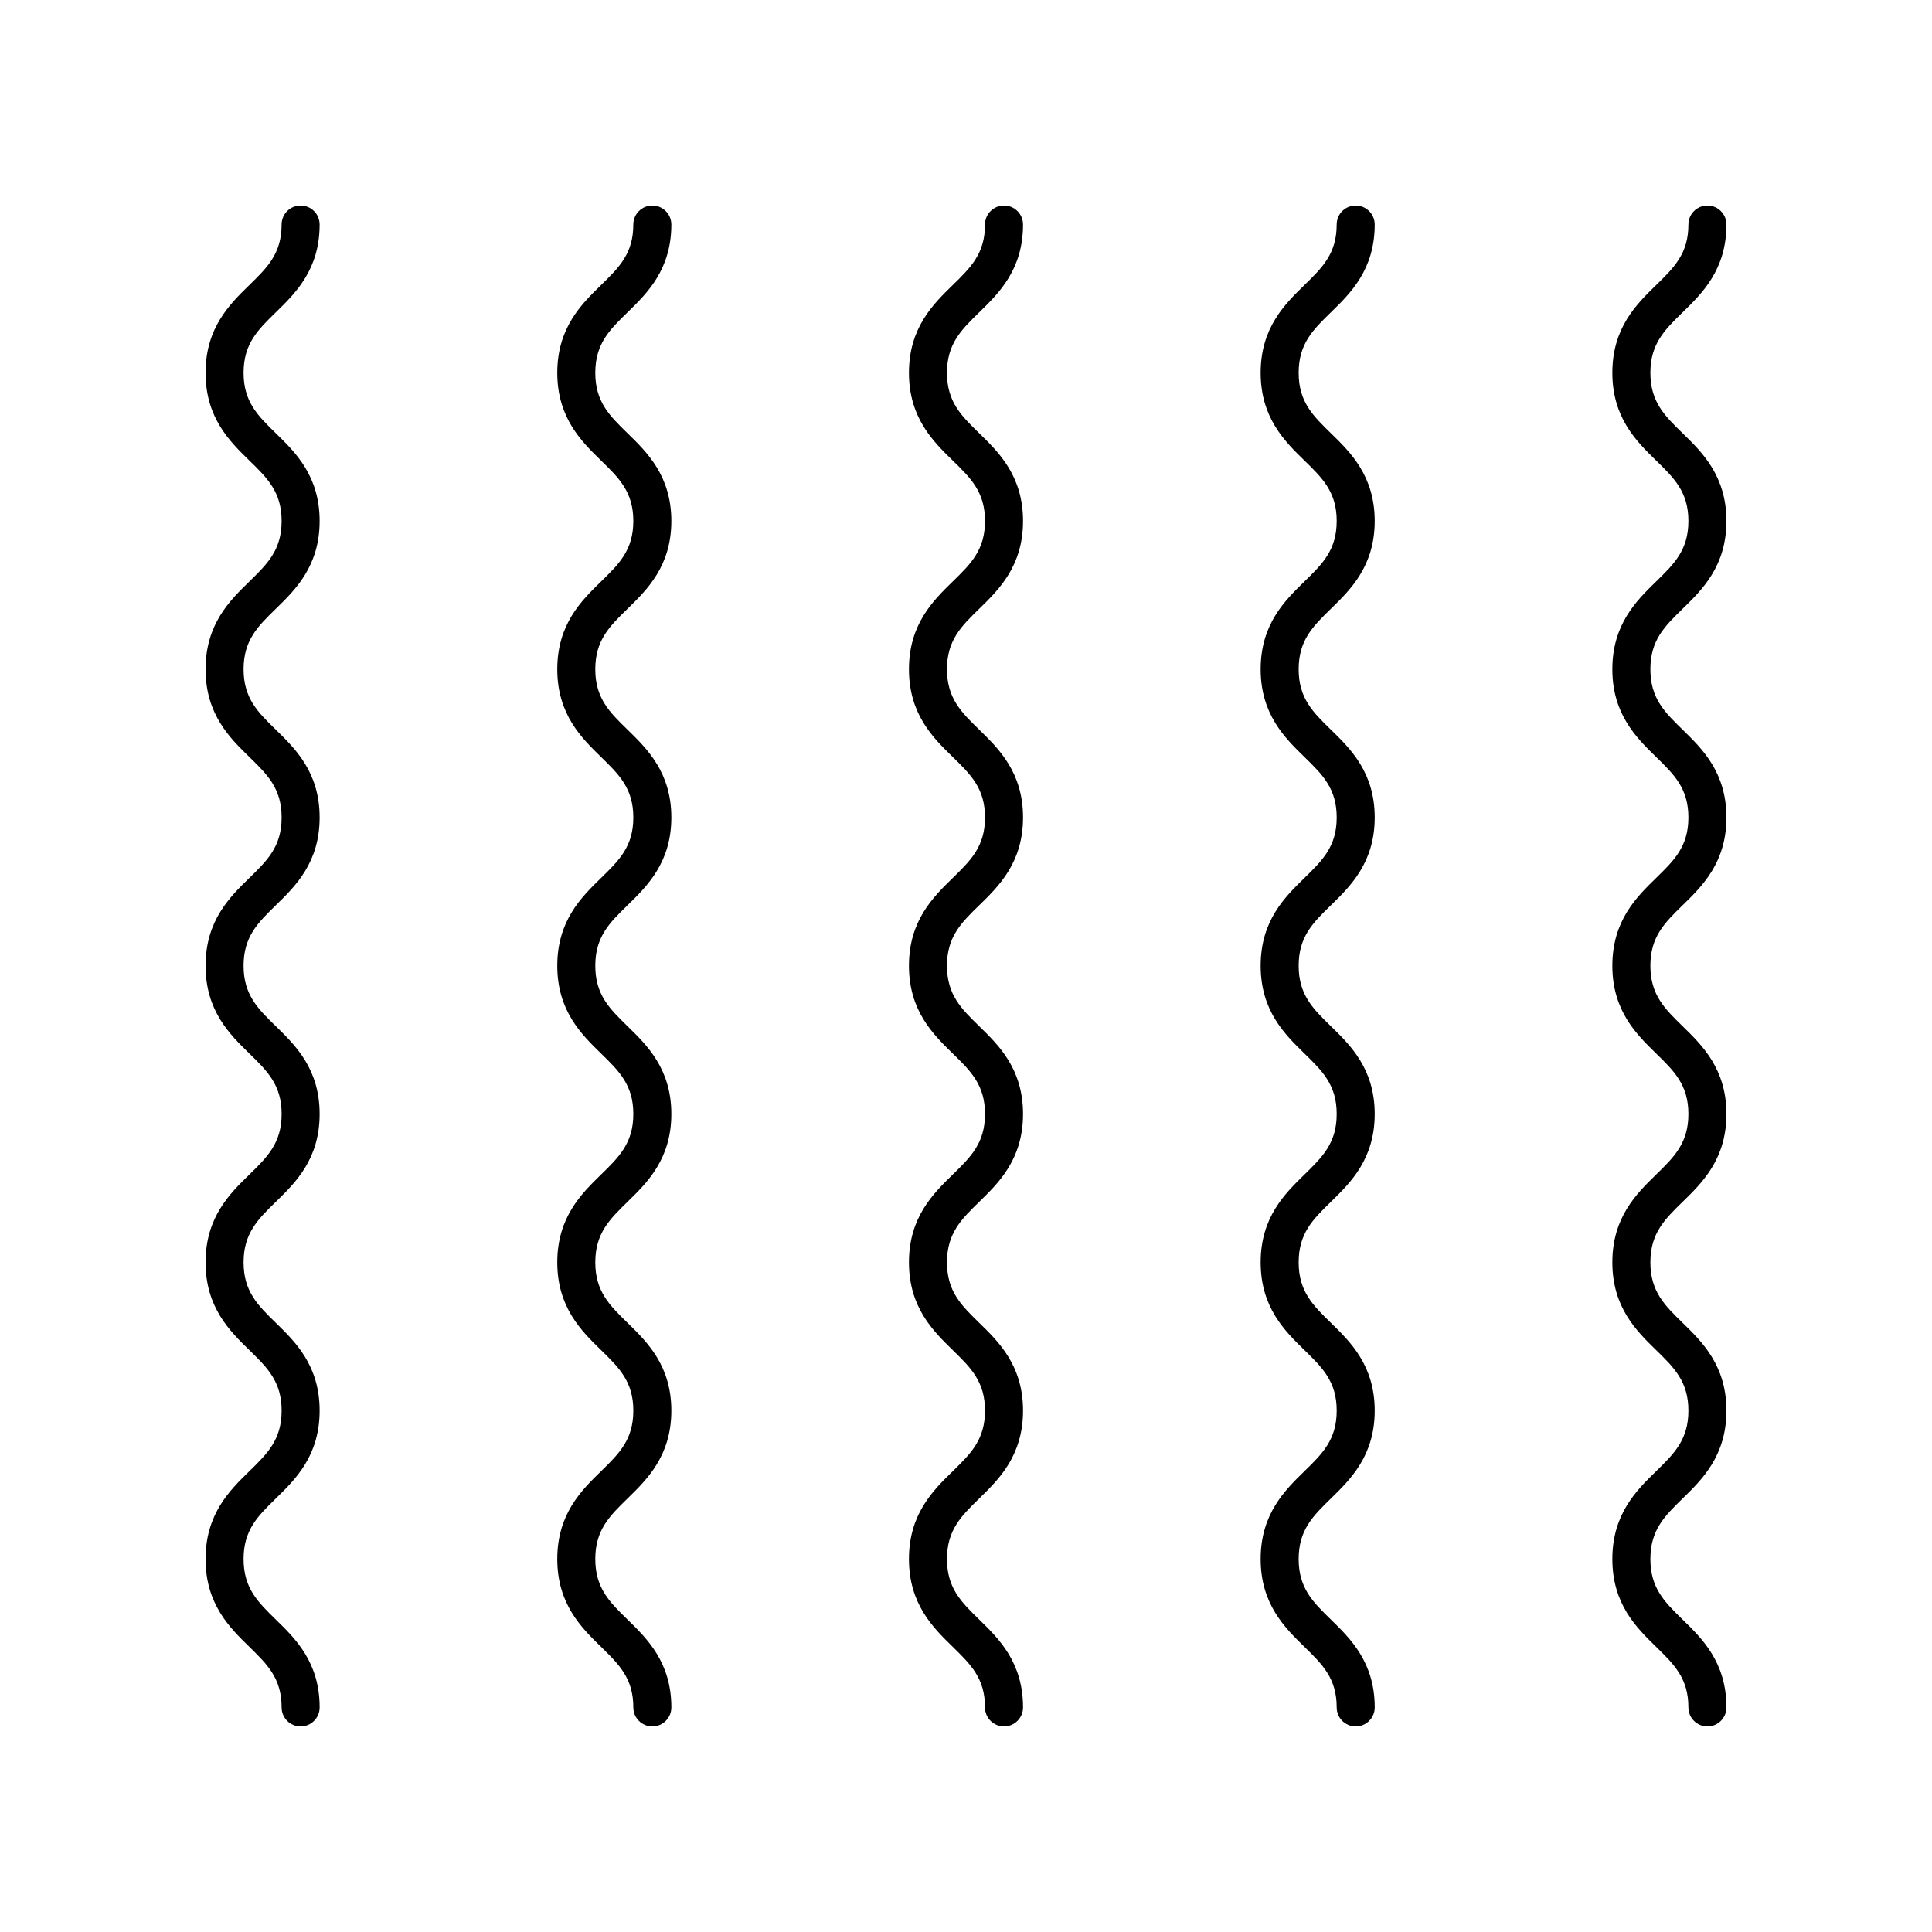
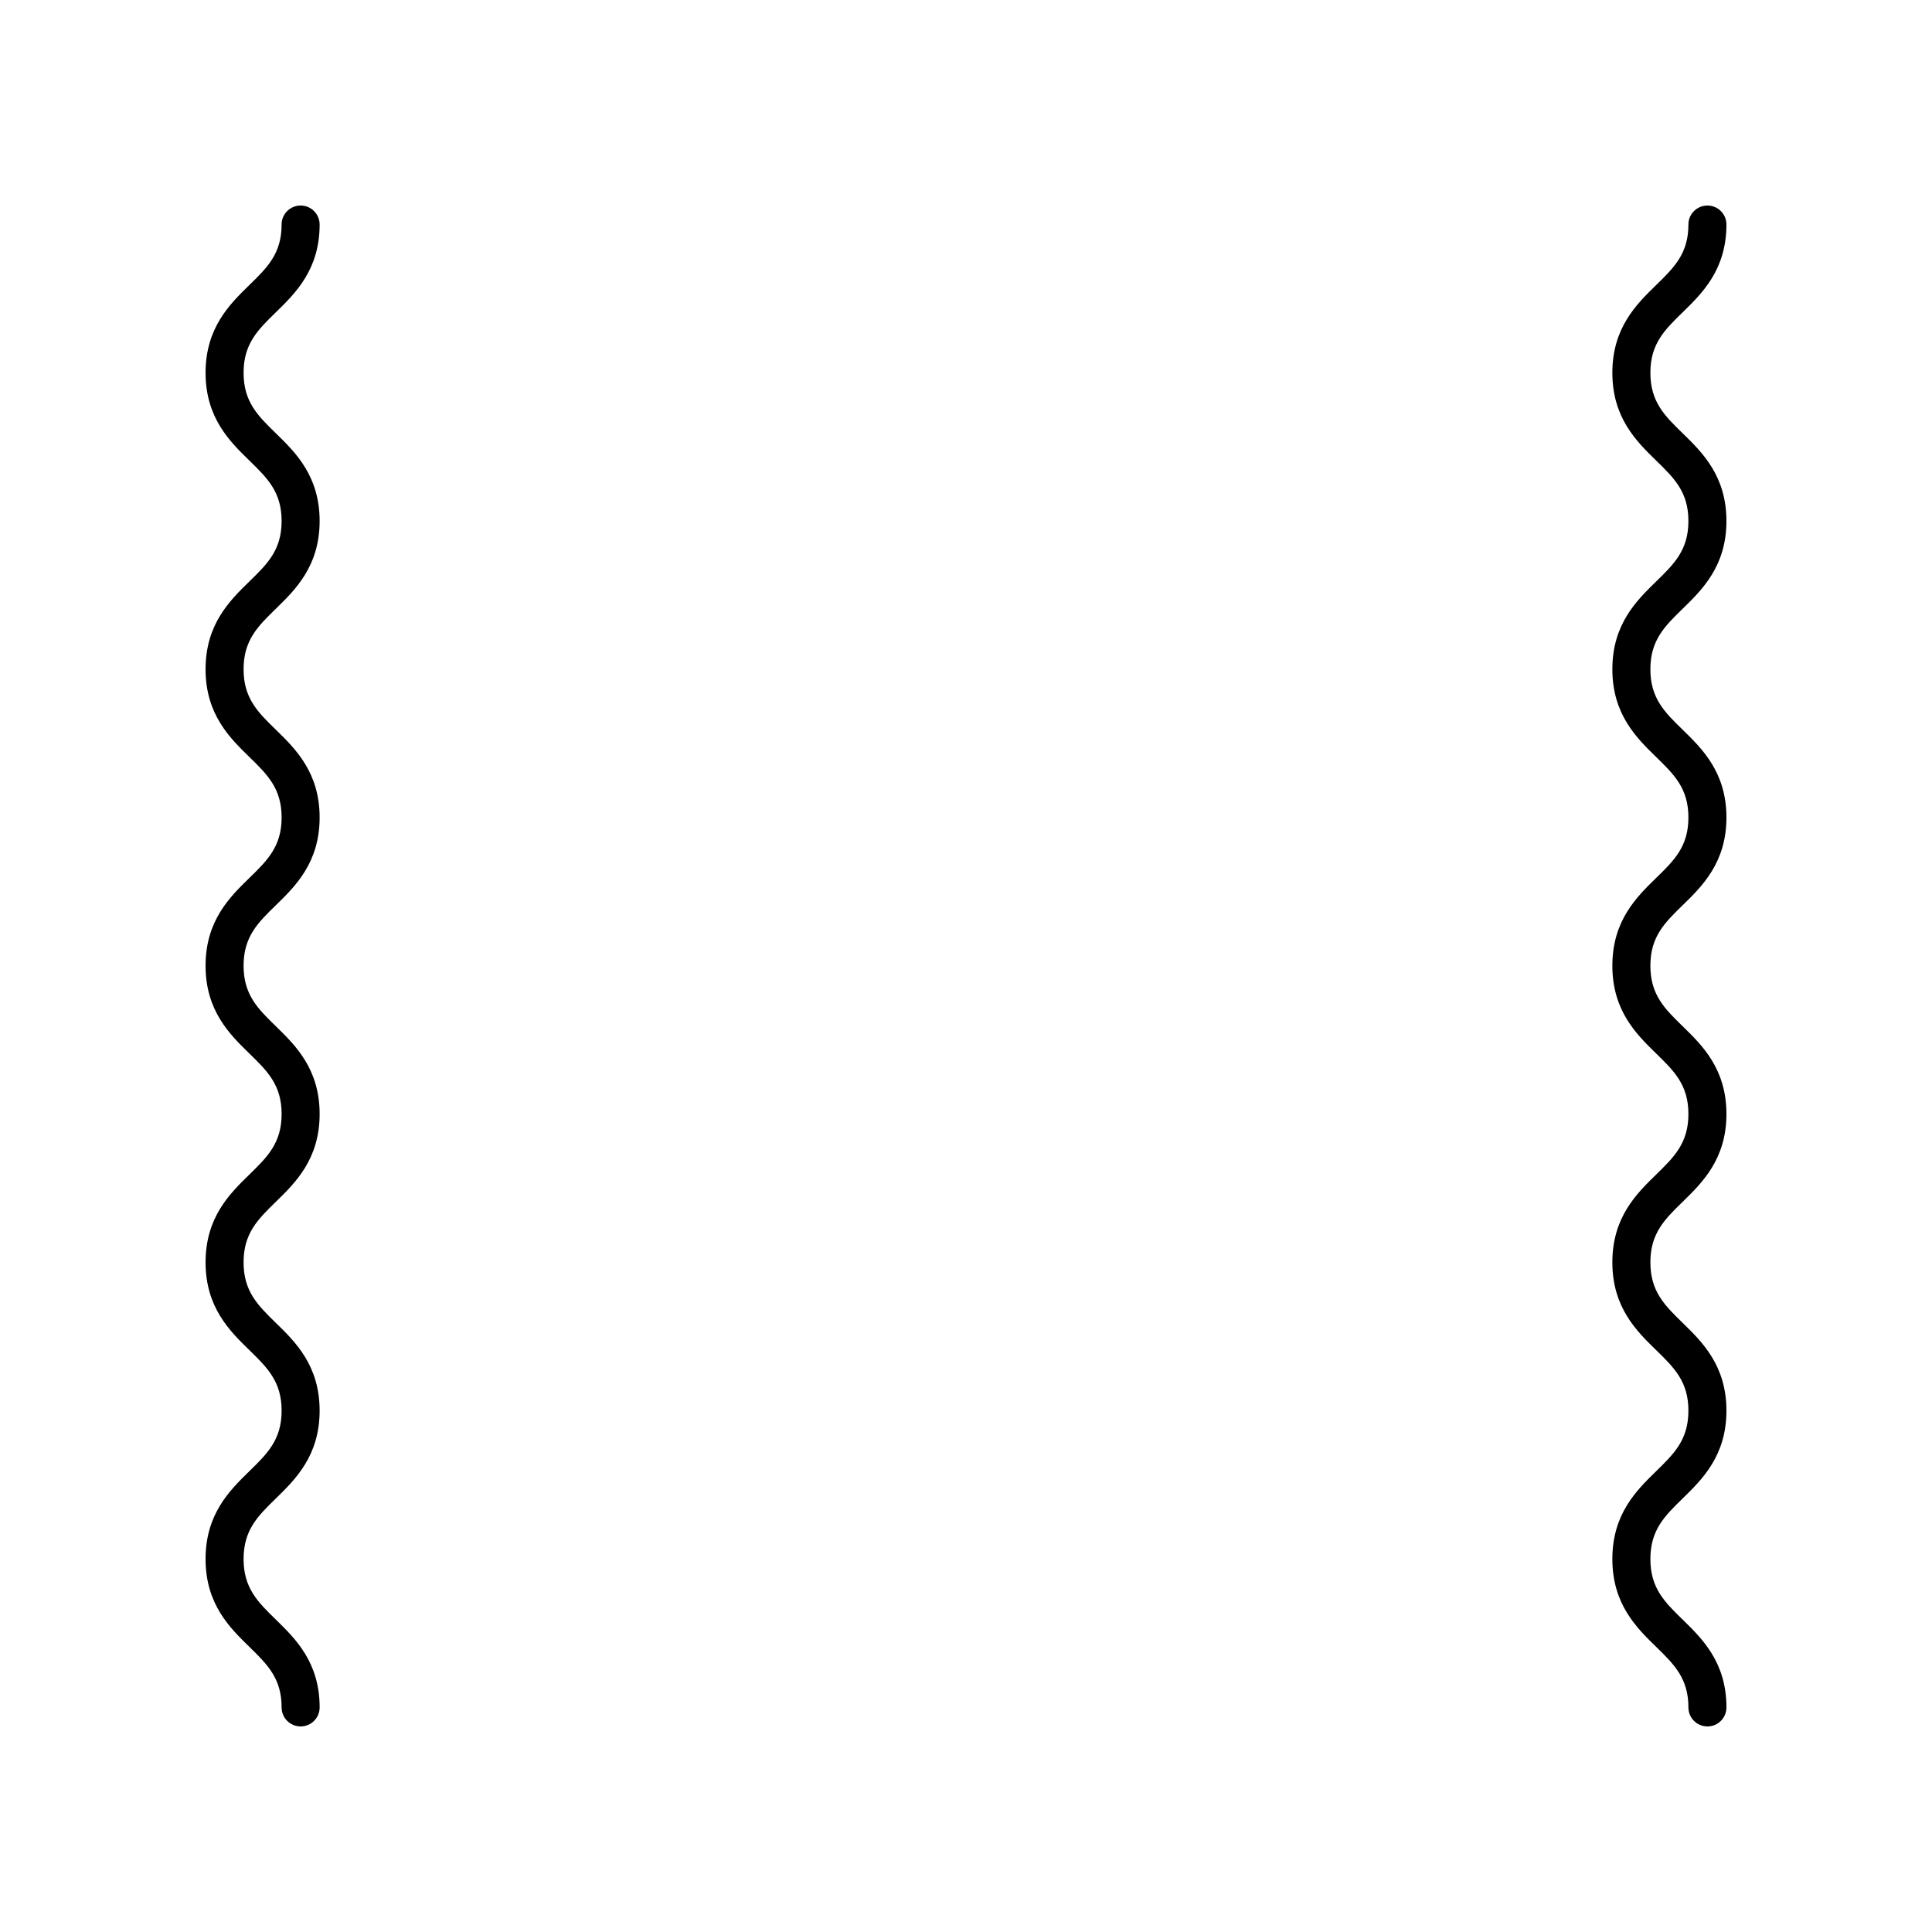
<svg xmlns="http://www.w3.org/2000/svg" fill="#000000" width="800px" height="800px" version="1.1" viewBox="144 144 512 512">
  <g>
    <path d="m210.07 533.89c-5.164 5.043-11.594 11.316-11.594 23.27s6.43 18.227 11.598 23.266c4.777 4.668 8.555 8.352 8.555 16.059 0 2.781 2.254 5.039 5.039 5.039 2.781 0 5.039-2.254 5.039-5.039 0-11.957-6.43-18.23-11.598-23.27-4.781-4.664-8.559-8.348-8.559-16.055 0-7.707 3.777-11.391 8.555-16.055 5.168-5.043 11.598-11.316 11.598-23.27 0-11.949-6.43-18.219-11.598-23.254-4.777-4.664-8.555-8.344-8.555-16.043 0-7.703 3.777-11.387 8.555-16.051 5.168-5.035 11.598-11.309 11.598-23.262 0-11.949-6.43-18.219-11.598-23.254-4.777-4.66-8.555-8.34-8.555-16.039 0-7.699 3.777-11.379 8.555-16.035 5.168-5.039 11.598-11.309 11.598-23.254 0-11.945-6.43-18.215-11.598-23.254-4.777-4.652-8.555-8.332-8.555-16.027 0-7.699 3.777-11.379 8.555-16.035 5.168-5.039 11.598-11.309 11.598-23.254 0-11.941-6.43-18.207-11.598-23.242-4.777-4.656-8.555-8.332-8.555-16.027 0-7.699 3.777-11.379 8.555-16.039 5.168-5.035 11.598-11.305 11.598-23.254 0-2.781-2.254-5.039-5.039-5.039-2.781 0-5.039 2.254-5.039 5.039 0 7.699-3.777 11.379-8.555 16.043-5.164 5.035-11.594 11.305-11.594 23.25 0 11.941 6.43 18.207 11.598 23.246 4.777 4.656 8.555 8.336 8.555 16.023 0 7.699-3.777 11.379-8.555 16.035-5.168 5.039-11.598 11.309-11.598 23.254 0 11.945 6.43 18.211 11.598 23.25 4.777 4.656 8.555 8.336 8.555 16.031 0 7.699-3.777 11.379-8.555 16.035-5.168 5.039-11.598 11.305-11.598 23.254 0 11.949 6.43 18.219 11.598 23.254 4.777 4.66 8.555 8.34 8.555 16.039 0 7.703-3.777 11.387-8.555 16.051-5.168 5.039-11.598 11.312-11.598 23.262 0 11.949 6.43 18.219 11.598 23.254 4.777 4.664 8.555 8.344 8.555 16.043 0 7.707-3.777 11.391-8.559 16.055z" />
-     <path d="m303.28 533.89c-5.168 5.043-11.598 11.316-11.598 23.27s6.43 18.227 11.598 23.266c4.777 4.668 8.555 8.352 8.555 16.059 0 2.781 2.254 5.039 5.039 5.039 2.781 0 5.039-2.254 5.039-5.039 0-11.957-6.43-18.23-11.598-23.27-4.781-4.664-8.559-8.348-8.559-16.055 0-7.707 3.777-11.391 8.555-16.055 5.168-5.043 11.598-11.316 11.598-23.27 0-11.949-6.43-18.219-11.598-23.254-4.777-4.664-8.555-8.344-8.555-16.043 0-7.703 3.777-11.387 8.555-16.051 5.164-5.039 11.598-11.312 11.598-23.262 0-11.949-6.43-18.219-11.598-23.254-4.777-4.66-8.555-8.34-8.555-16.039 0-7.699 3.777-11.379 8.555-16.035 5.164-5.039 11.598-11.305 11.598-23.254 0-11.945-6.43-18.215-11.598-23.254-4.777-4.652-8.555-8.332-8.555-16.027 0-7.699 3.777-11.379 8.555-16.035 5.164-5.039 11.598-11.305 11.598-23.254 0-11.941-6.43-18.207-11.598-23.242-4.777-4.656-8.555-8.332-8.555-16.027 0-7.699 3.777-11.379 8.555-16.039 5.168-5.035 11.598-11.305 11.598-23.254 0-2.781-2.254-5.039-5.039-5.039-2.781 0-5.039 2.254-5.039 5.039 0 7.699-3.777 11.379-8.555 16.043-5.164 5.035-11.594 11.305-11.594 23.25 0 11.941 6.43 18.207 11.598 23.246 4.781 4.656 8.555 8.336 8.555 16.023 0 7.699-3.777 11.379-8.555 16.035-5.164 5.039-11.598 11.305-11.598 23.254 0 11.945 6.43 18.211 11.598 23.25 4.777 4.656 8.555 8.336 8.555 16.031 0 7.699-3.777 11.379-8.555 16.035-5.164 5.039-11.598 11.305-11.598 23.254 0 11.949 6.43 18.219 11.598 23.254 4.777 4.66 8.555 8.34 8.555 16.039 0 7.703-3.777 11.387-8.555 16.051-5.164 5.039-11.598 11.312-11.598 23.262 0 11.949 6.43 18.219 11.598 23.254 4.777 4.664 8.555 8.344 8.555 16.043 0 7.707-3.777 11.391-8.555 16.055z" />
-     <path d="m396.48 533.89c-5.164 5.043-11.598 11.316-11.598 23.27s6.43 18.227 11.598 23.266c4.781 4.668 8.555 8.352 8.555 16.059 0 2.781 2.254 5.039 5.039 5.039 2.781 0 5.039-2.254 5.039-5.039 0-11.957-6.43-18.23-11.598-23.27-4.777-4.664-8.555-8.348-8.555-16.055 0-7.707 3.777-11.391 8.555-16.055 5.168-5.043 11.598-11.316 11.598-23.27 0-11.949-6.43-18.219-11.598-23.254-4.777-4.664-8.555-8.344-8.555-16.043 0-7.703 3.777-11.387 8.555-16.051 5.168-5.035 11.598-11.309 11.598-23.262 0-11.949-6.43-18.219-11.598-23.254-4.777-4.66-8.555-8.34-8.555-16.039 0-7.699 3.777-11.379 8.555-16.035 5.168-5.039 11.598-11.309 11.598-23.254 0-11.945-6.43-18.215-11.598-23.254-4.777-4.652-8.555-8.332-8.555-16.027 0-7.699 3.777-11.379 8.555-16.035 5.168-5.039 11.598-11.309 11.598-23.254 0-11.941-6.43-18.207-11.598-23.242-4.777-4.656-8.555-8.332-8.555-16.027 0-7.699 3.777-11.379 8.555-16.039 5.168-5.035 11.598-11.305 11.598-23.254 0-2.781-2.254-5.039-5.039-5.039-2.781 0-5.039 2.254-5.039 5.039 0 7.699-3.777 11.379-8.555 16.043-5.164 5.035-11.598 11.305-11.598 23.25 0 11.941 6.43 18.207 11.598 23.246 4.781 4.656 8.555 8.336 8.555 16.023 0 7.699-3.777 11.379-8.555 16.035-5.164 5.039-11.598 11.309-11.598 23.254 0 11.945 6.43 18.211 11.598 23.25 4.781 4.656 8.555 8.336 8.555 16.031 0 7.699-3.777 11.379-8.555 16.035-5.164 5.039-11.598 11.305-11.598 23.254 0 11.949 6.43 18.219 11.598 23.254 4.781 4.66 8.555 8.34 8.555 16.039 0 7.703-3.777 11.387-8.555 16.051-5.164 5.039-11.598 11.312-11.598 23.262 0 11.949 6.43 18.219 11.598 23.254 4.781 4.664 8.555 8.344 8.555 16.043 0 7.707-3.773 11.391-8.555 16.055z" />
-     <path d="m489.68 533.89c-5.164 5.043-11.594 11.316-11.594 23.27s6.43 18.227 11.598 23.266c4.777 4.668 8.555 8.352 8.555 16.059 0 2.781 2.254 5.039 5.039 5.039 2.781 0 5.039-2.254 5.039-5.039 0-11.957-6.43-18.23-11.598-23.27-4.781-4.664-8.559-8.348-8.559-16.055 0-7.707 3.777-11.391 8.555-16.055 5.168-5.043 11.598-11.316 11.598-23.27 0-11.949-6.43-18.219-11.598-23.254-4.777-4.664-8.555-8.344-8.555-16.043 0-7.703 3.777-11.387 8.555-16.051 5.164-5.039 11.598-11.312 11.598-23.262 0-11.949-6.43-18.219-11.598-23.254-4.777-4.66-8.555-8.34-8.555-16.039 0-7.699 3.777-11.379 8.555-16.035 5.164-5.039 11.598-11.305 11.598-23.254 0-11.945-6.43-18.215-11.598-23.254-4.777-4.652-8.555-8.332-8.555-16.027 0-7.699 3.777-11.379 8.555-16.035 5.164-5.039 11.598-11.305 11.598-23.254 0-11.941-6.43-18.207-11.598-23.242-4.777-4.656-8.555-8.332-8.555-16.027 0-7.699 3.777-11.379 8.555-16.039 5.168-5.035 11.598-11.305 11.598-23.254 0-2.781-2.254-5.039-5.039-5.039-2.781 0-5.039 2.254-5.039 5.039 0 7.699-3.777 11.379-8.555 16.043-5.164 5.035-11.594 11.305-11.594 23.25 0 11.941 6.43 18.207 11.598 23.246 4.781 4.656 8.555 8.336 8.555 16.023 0 7.699-3.777 11.379-8.555 16.035-5.164 5.039-11.598 11.305-11.598 23.254 0 11.945 6.43 18.211 11.598 23.25 4.777 4.656 8.555 8.336 8.555 16.031 0 7.699-3.777 11.379-8.555 16.035-5.164 5.039-11.598 11.305-11.598 23.254 0 11.949 6.43 18.219 11.598 23.254 4.777 4.66 8.555 8.34 8.555 16.039 0 7.703-3.777 11.387-8.555 16.051-5.164 5.039-11.598 11.312-11.598 23.262 0 11.949 6.43 18.219 11.598 23.254 4.777 4.664 8.555 8.344 8.555 16.043 0 7.707-3.777 11.391-8.559 16.055z" />
    <path d="m582.89 533.89c-5.168 5.043-11.598 11.316-11.598 23.27s6.43 18.227 11.598 23.266c4.781 4.668 8.555 8.352 8.555 16.059 0 2.781 2.254 5.039 5.039 5.039 2.781 0 5.039-2.254 5.039-5.039 0-11.957-6.43-18.23-11.598-23.27-4.781-4.664-8.555-8.348-8.555-16.055 0-7.707 3.777-11.391 8.555-16.055 5.168-5.043 11.598-11.316 11.598-23.27 0-11.949-6.43-18.219-11.598-23.254-4.781-4.664-8.555-8.344-8.555-16.043 0-7.703 3.777-11.387 8.555-16.051 5.168-5.035 11.598-11.309 11.598-23.262 0-11.949-6.43-18.219-11.598-23.254-4.781-4.66-8.555-8.34-8.555-16.039 0-7.699 3.777-11.379 8.555-16.035 5.168-5.039 11.598-11.309 11.598-23.254 0-11.945-6.43-18.215-11.598-23.254-4.781-4.652-8.555-8.332-8.555-16.027 0-7.699 3.777-11.379 8.555-16.035 5.168-5.039 11.598-11.309 11.598-23.254 0-11.941-6.43-18.207-11.598-23.242-4.781-4.656-8.555-8.332-8.555-16.027 0-7.699 3.777-11.379 8.555-16.039 5.168-5.035 11.598-11.305 11.598-23.254 0-2.781-2.254-5.039-5.039-5.039-2.781 0-5.039 2.254-5.039 5.039 0 7.699-3.777 11.379-8.555 16.043-5.168 5.035-11.598 11.305-11.598 23.25 0 11.941 6.43 18.207 11.598 23.246 4.781 4.656 8.555 8.336 8.555 16.023 0 7.699-3.777 11.379-8.555 16.035-5.168 5.039-11.598 11.309-11.598 23.254 0 11.945 6.43 18.211 11.598 23.25 4.781 4.656 8.555 8.336 8.555 16.031 0 7.699-3.777 11.379-8.555 16.035-5.168 5.039-11.598 11.305-11.598 23.254 0 11.949 6.43 18.219 11.598 23.254 4.781 4.66 8.555 8.34 8.555 16.039 0 7.703-3.777 11.387-8.555 16.051-5.168 5.039-11.598 11.312-11.598 23.262 0 11.949 6.43 18.219 11.598 23.254 4.781 4.664 8.555 8.344 8.555 16.043 0 7.707-3.773 11.391-8.555 16.055z" />
  </g>
</svg>